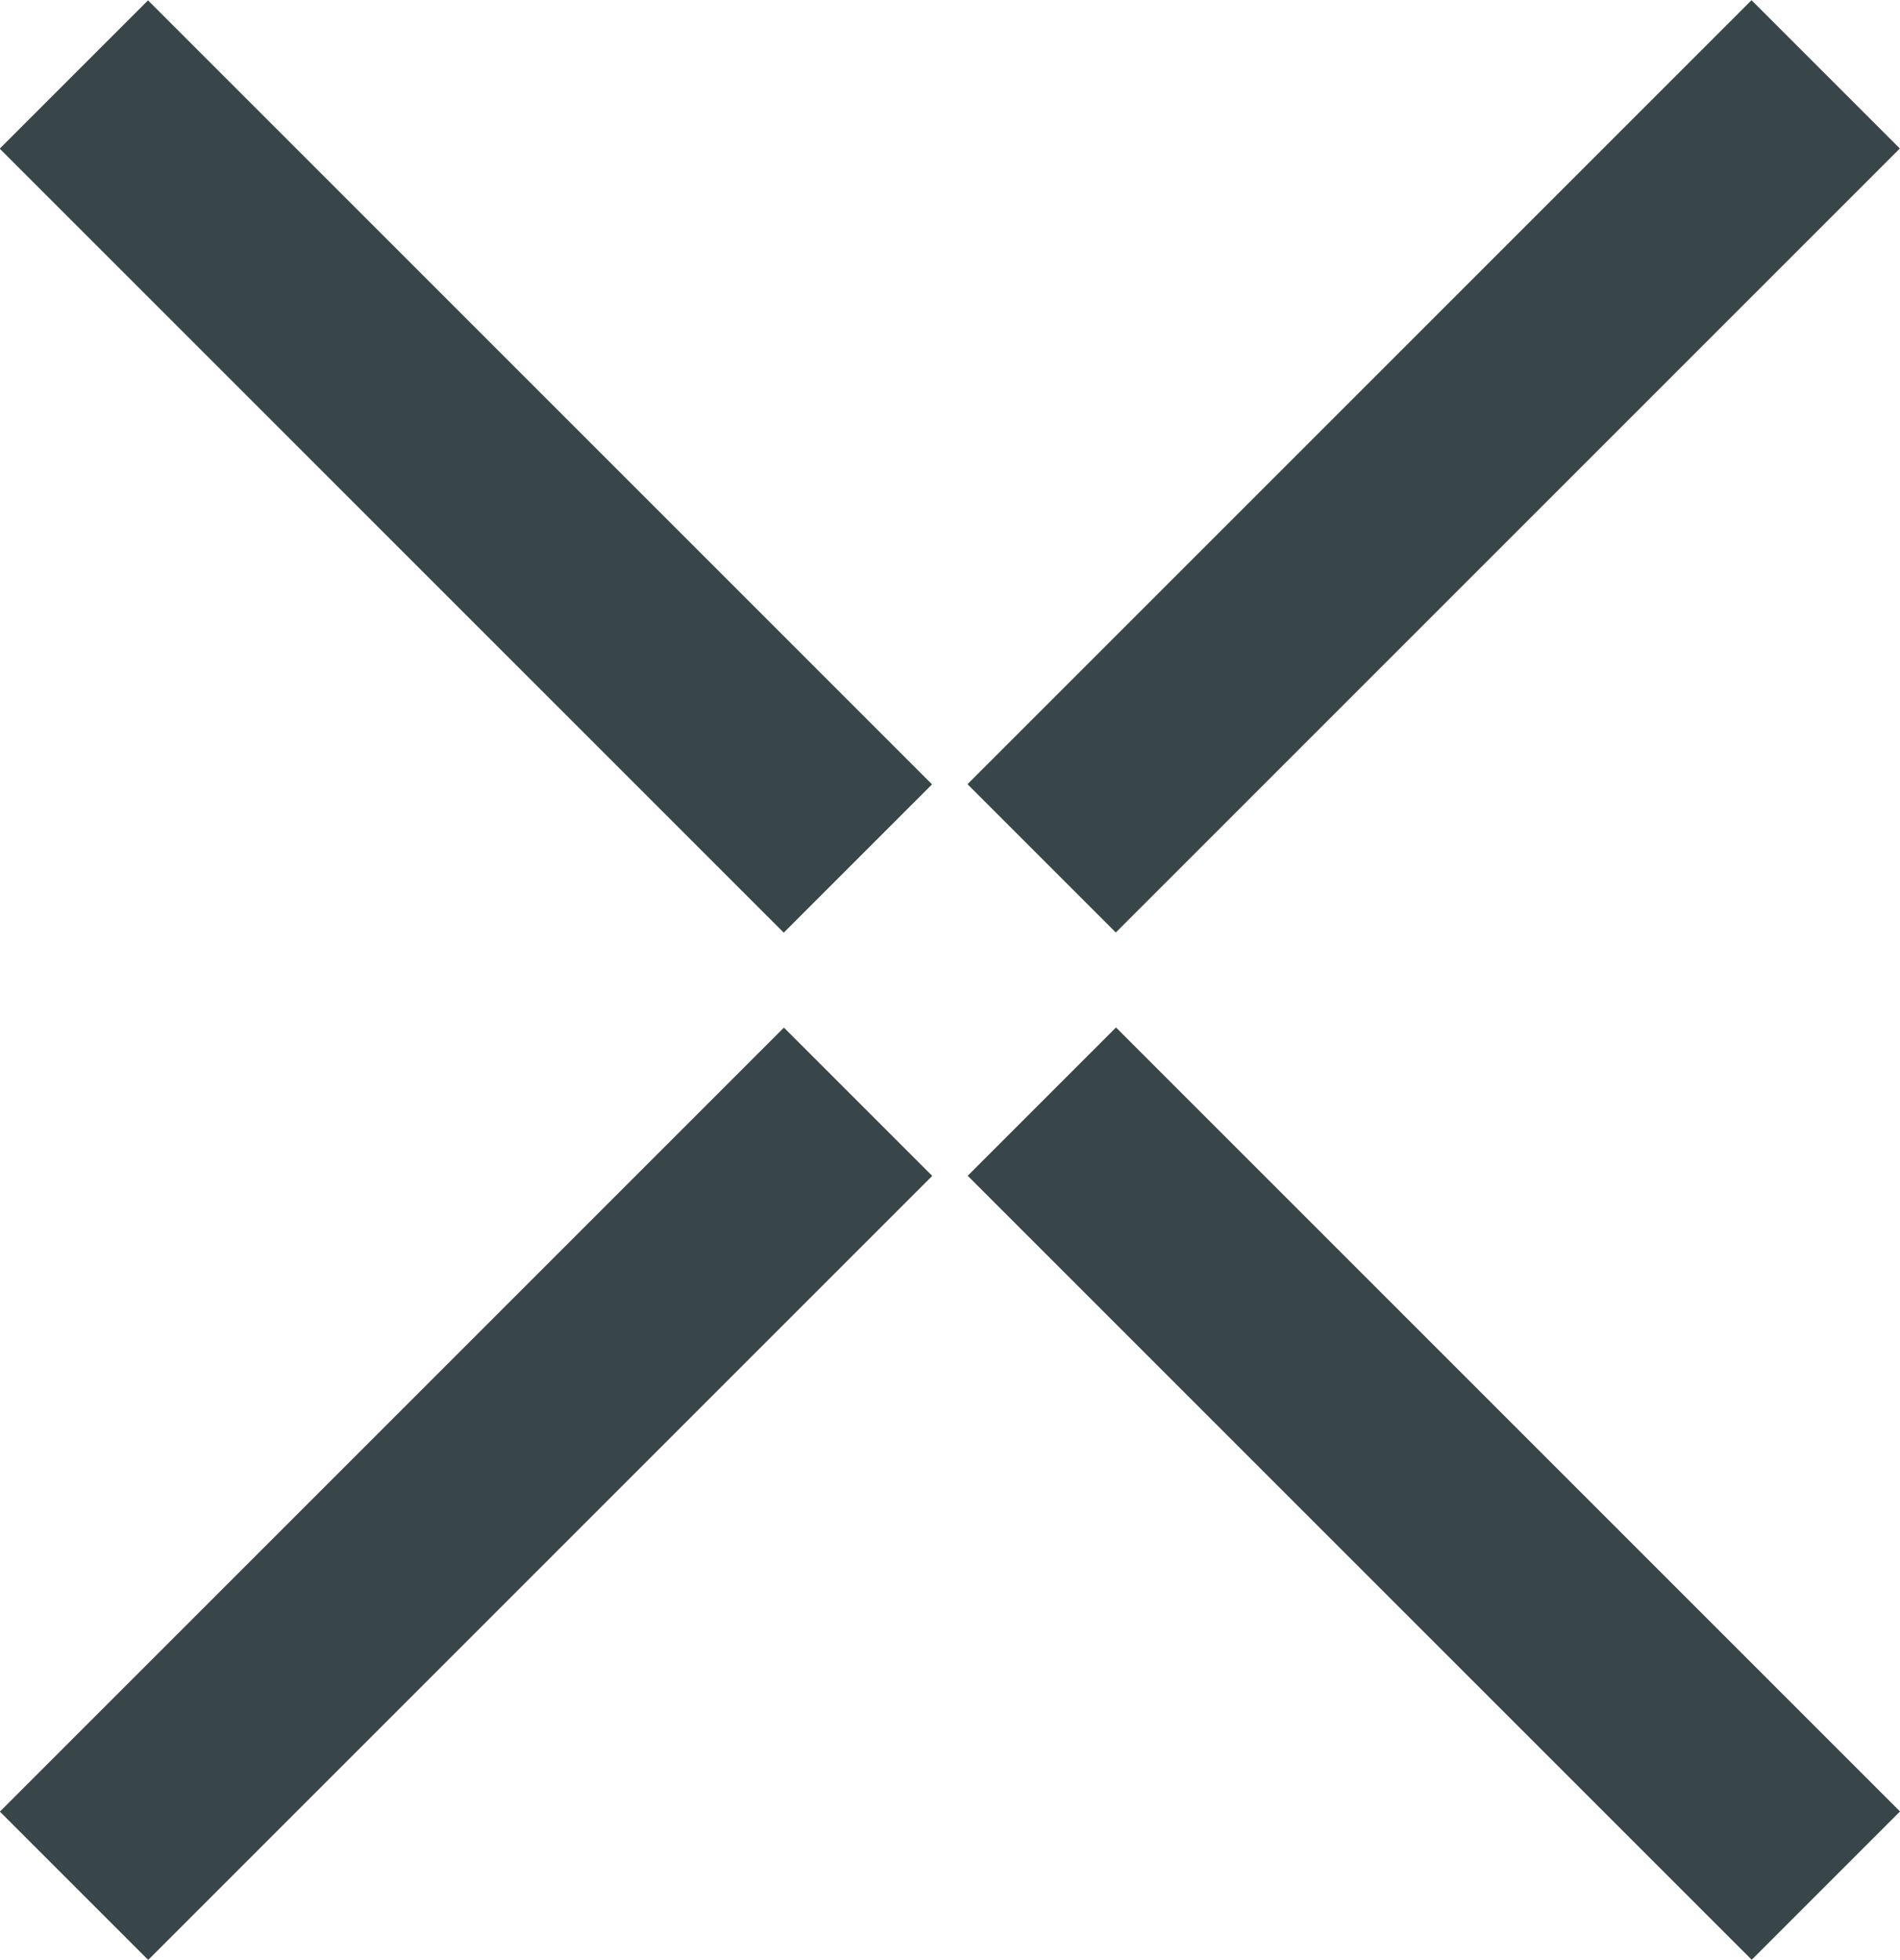
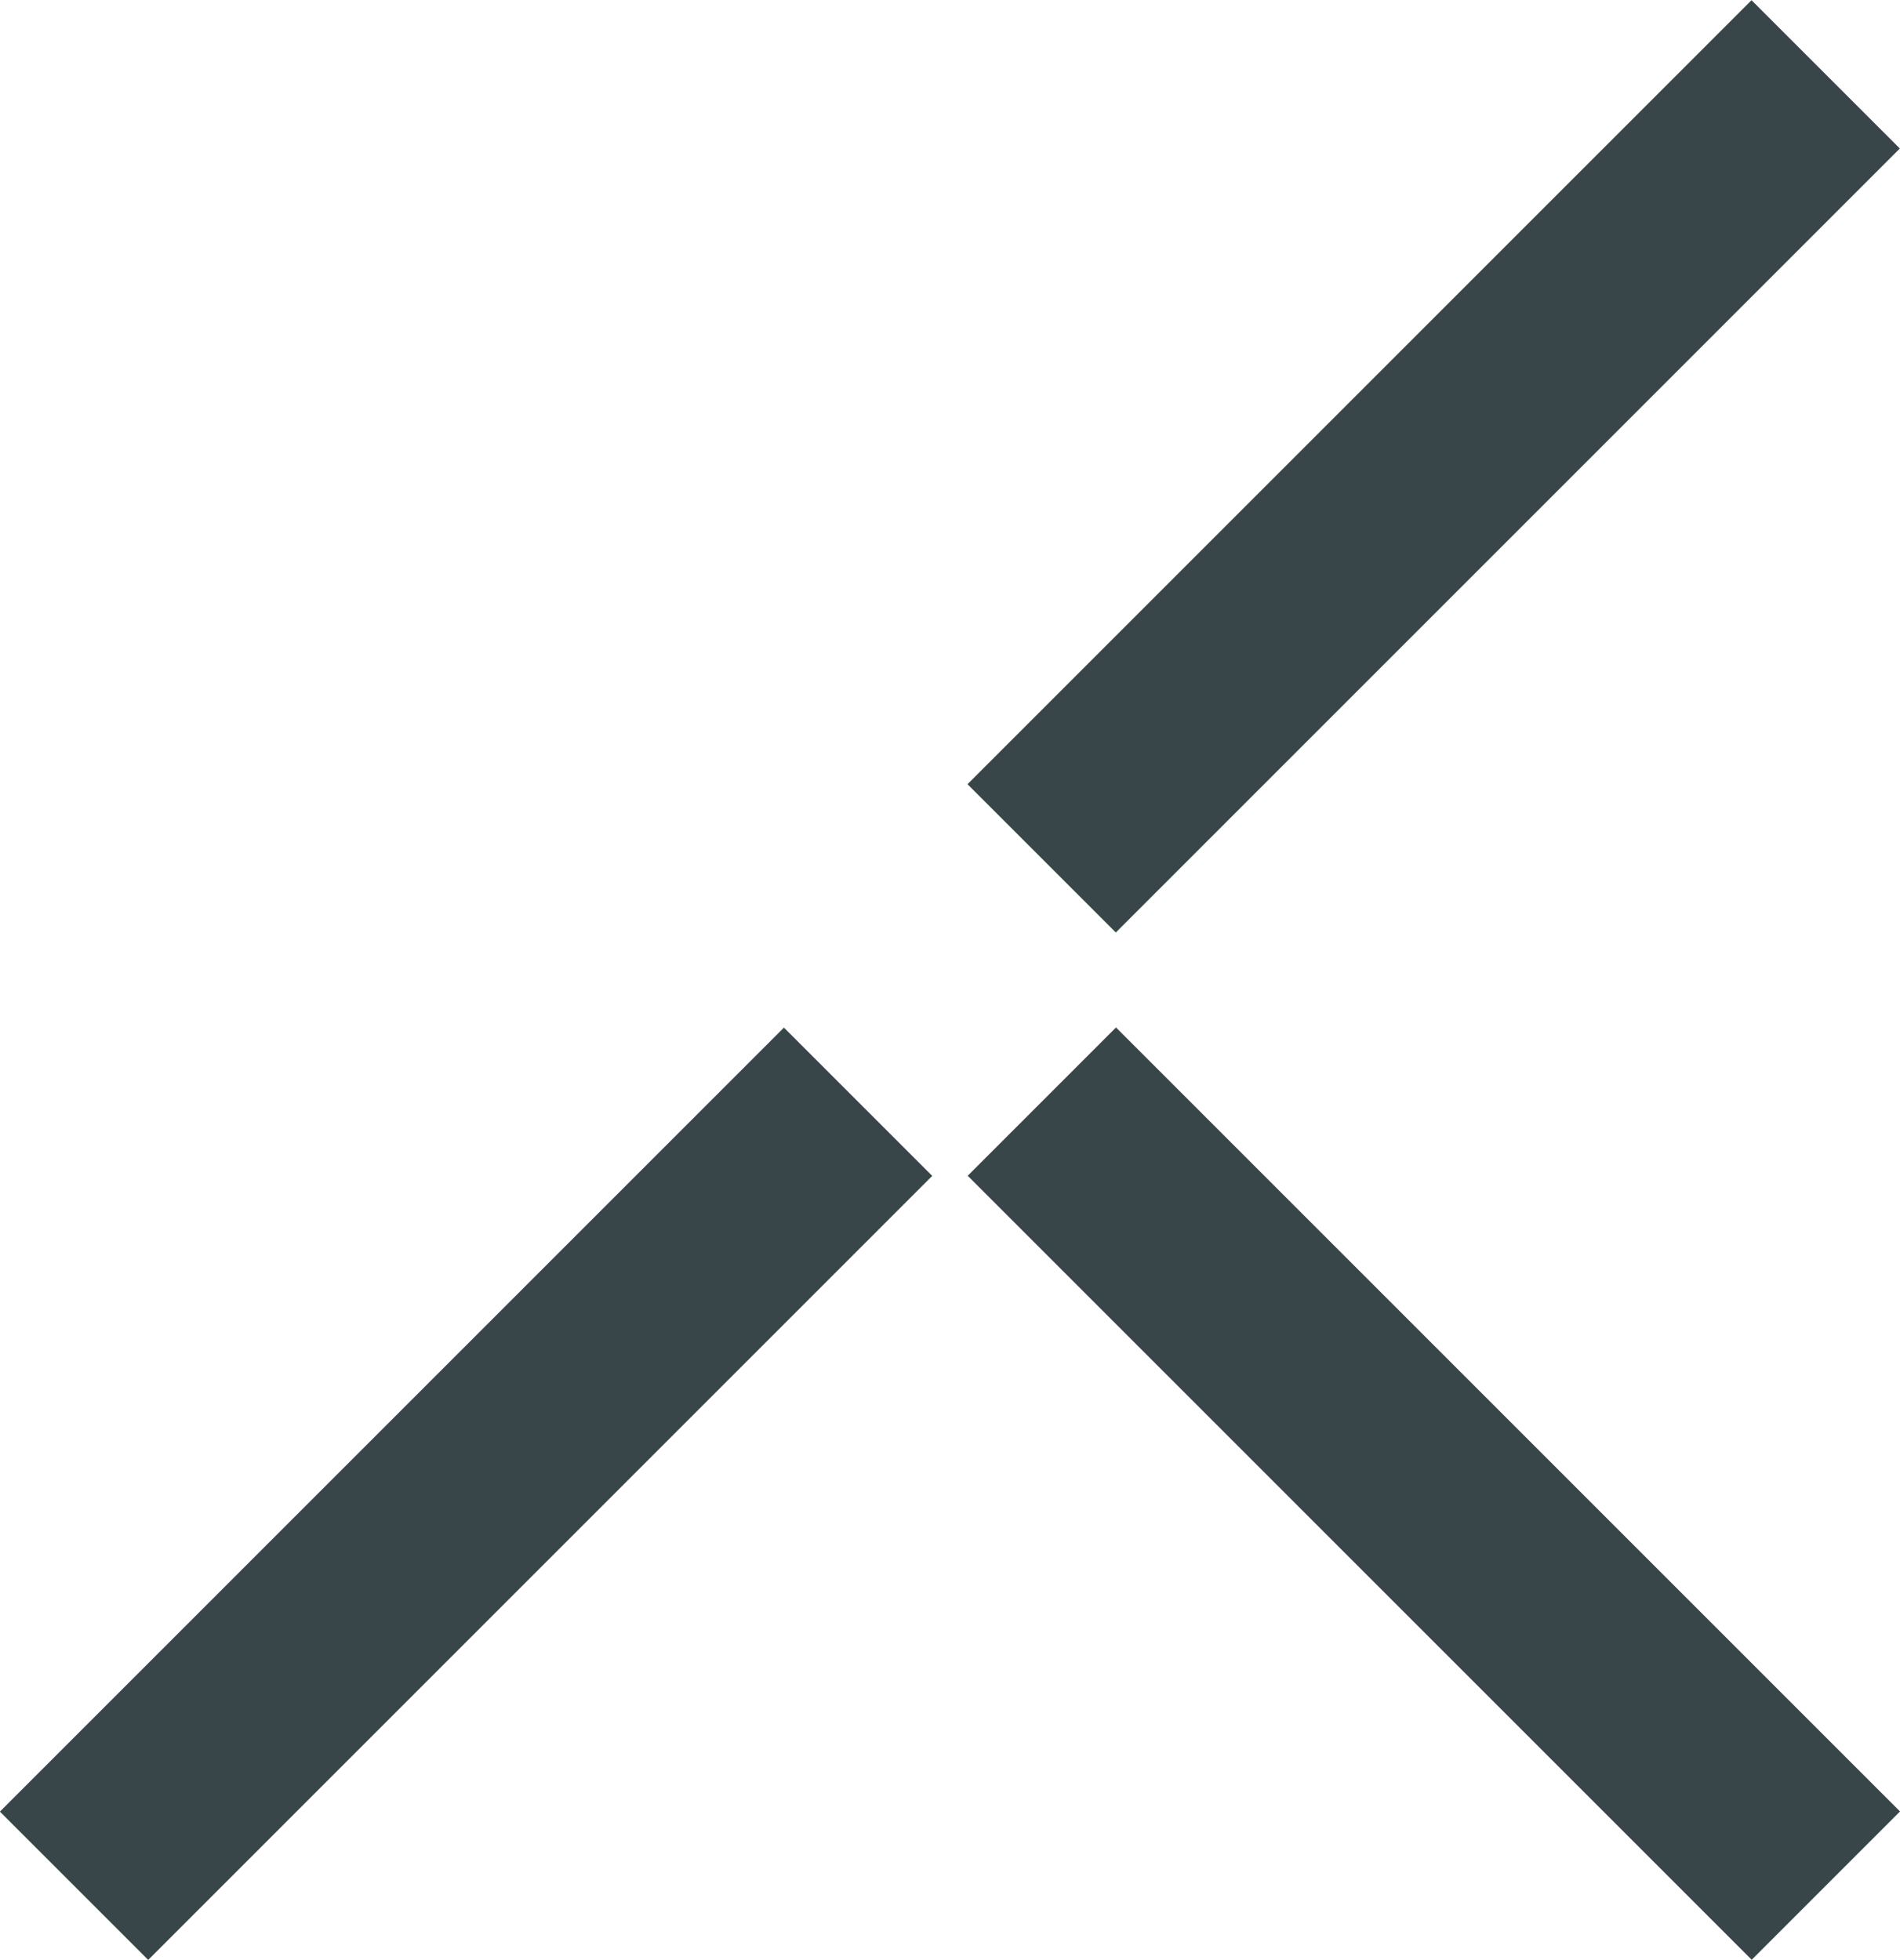
<svg xmlns="http://www.w3.org/2000/svg" id="Layer_2" viewBox="0 0 29.08 30">
  <defs>
    <style>.cls-1{fill:#384649;stroke-width:0px;}</style>
  </defs>
  <g id="Layer_1-2">
    <g id="X_BUTTON">
      <rect class="cls-1" x="20.34" y="14.38" width="3.21" height="16.97" transform="translate(-9.74 22.21) rotate(-45)" />
      <rect class="cls-1" x="-1.35" y="21.26" width="16.97" height="3.21" transform="translate(-14.08 11.74) rotate(-45)" />
-       <rect class="cls-1" x="5.53" y="-1.35" width="3.21" height="16.97" transform="translate(-2.96 7.14) rotate(-45)" />
      <rect class="cls-1" x="13.46" y="5.53" width="16.97" height="3.21" transform="translate(1.38 17.61) rotate(-45)" />
    </g>
  </g>
</svg>